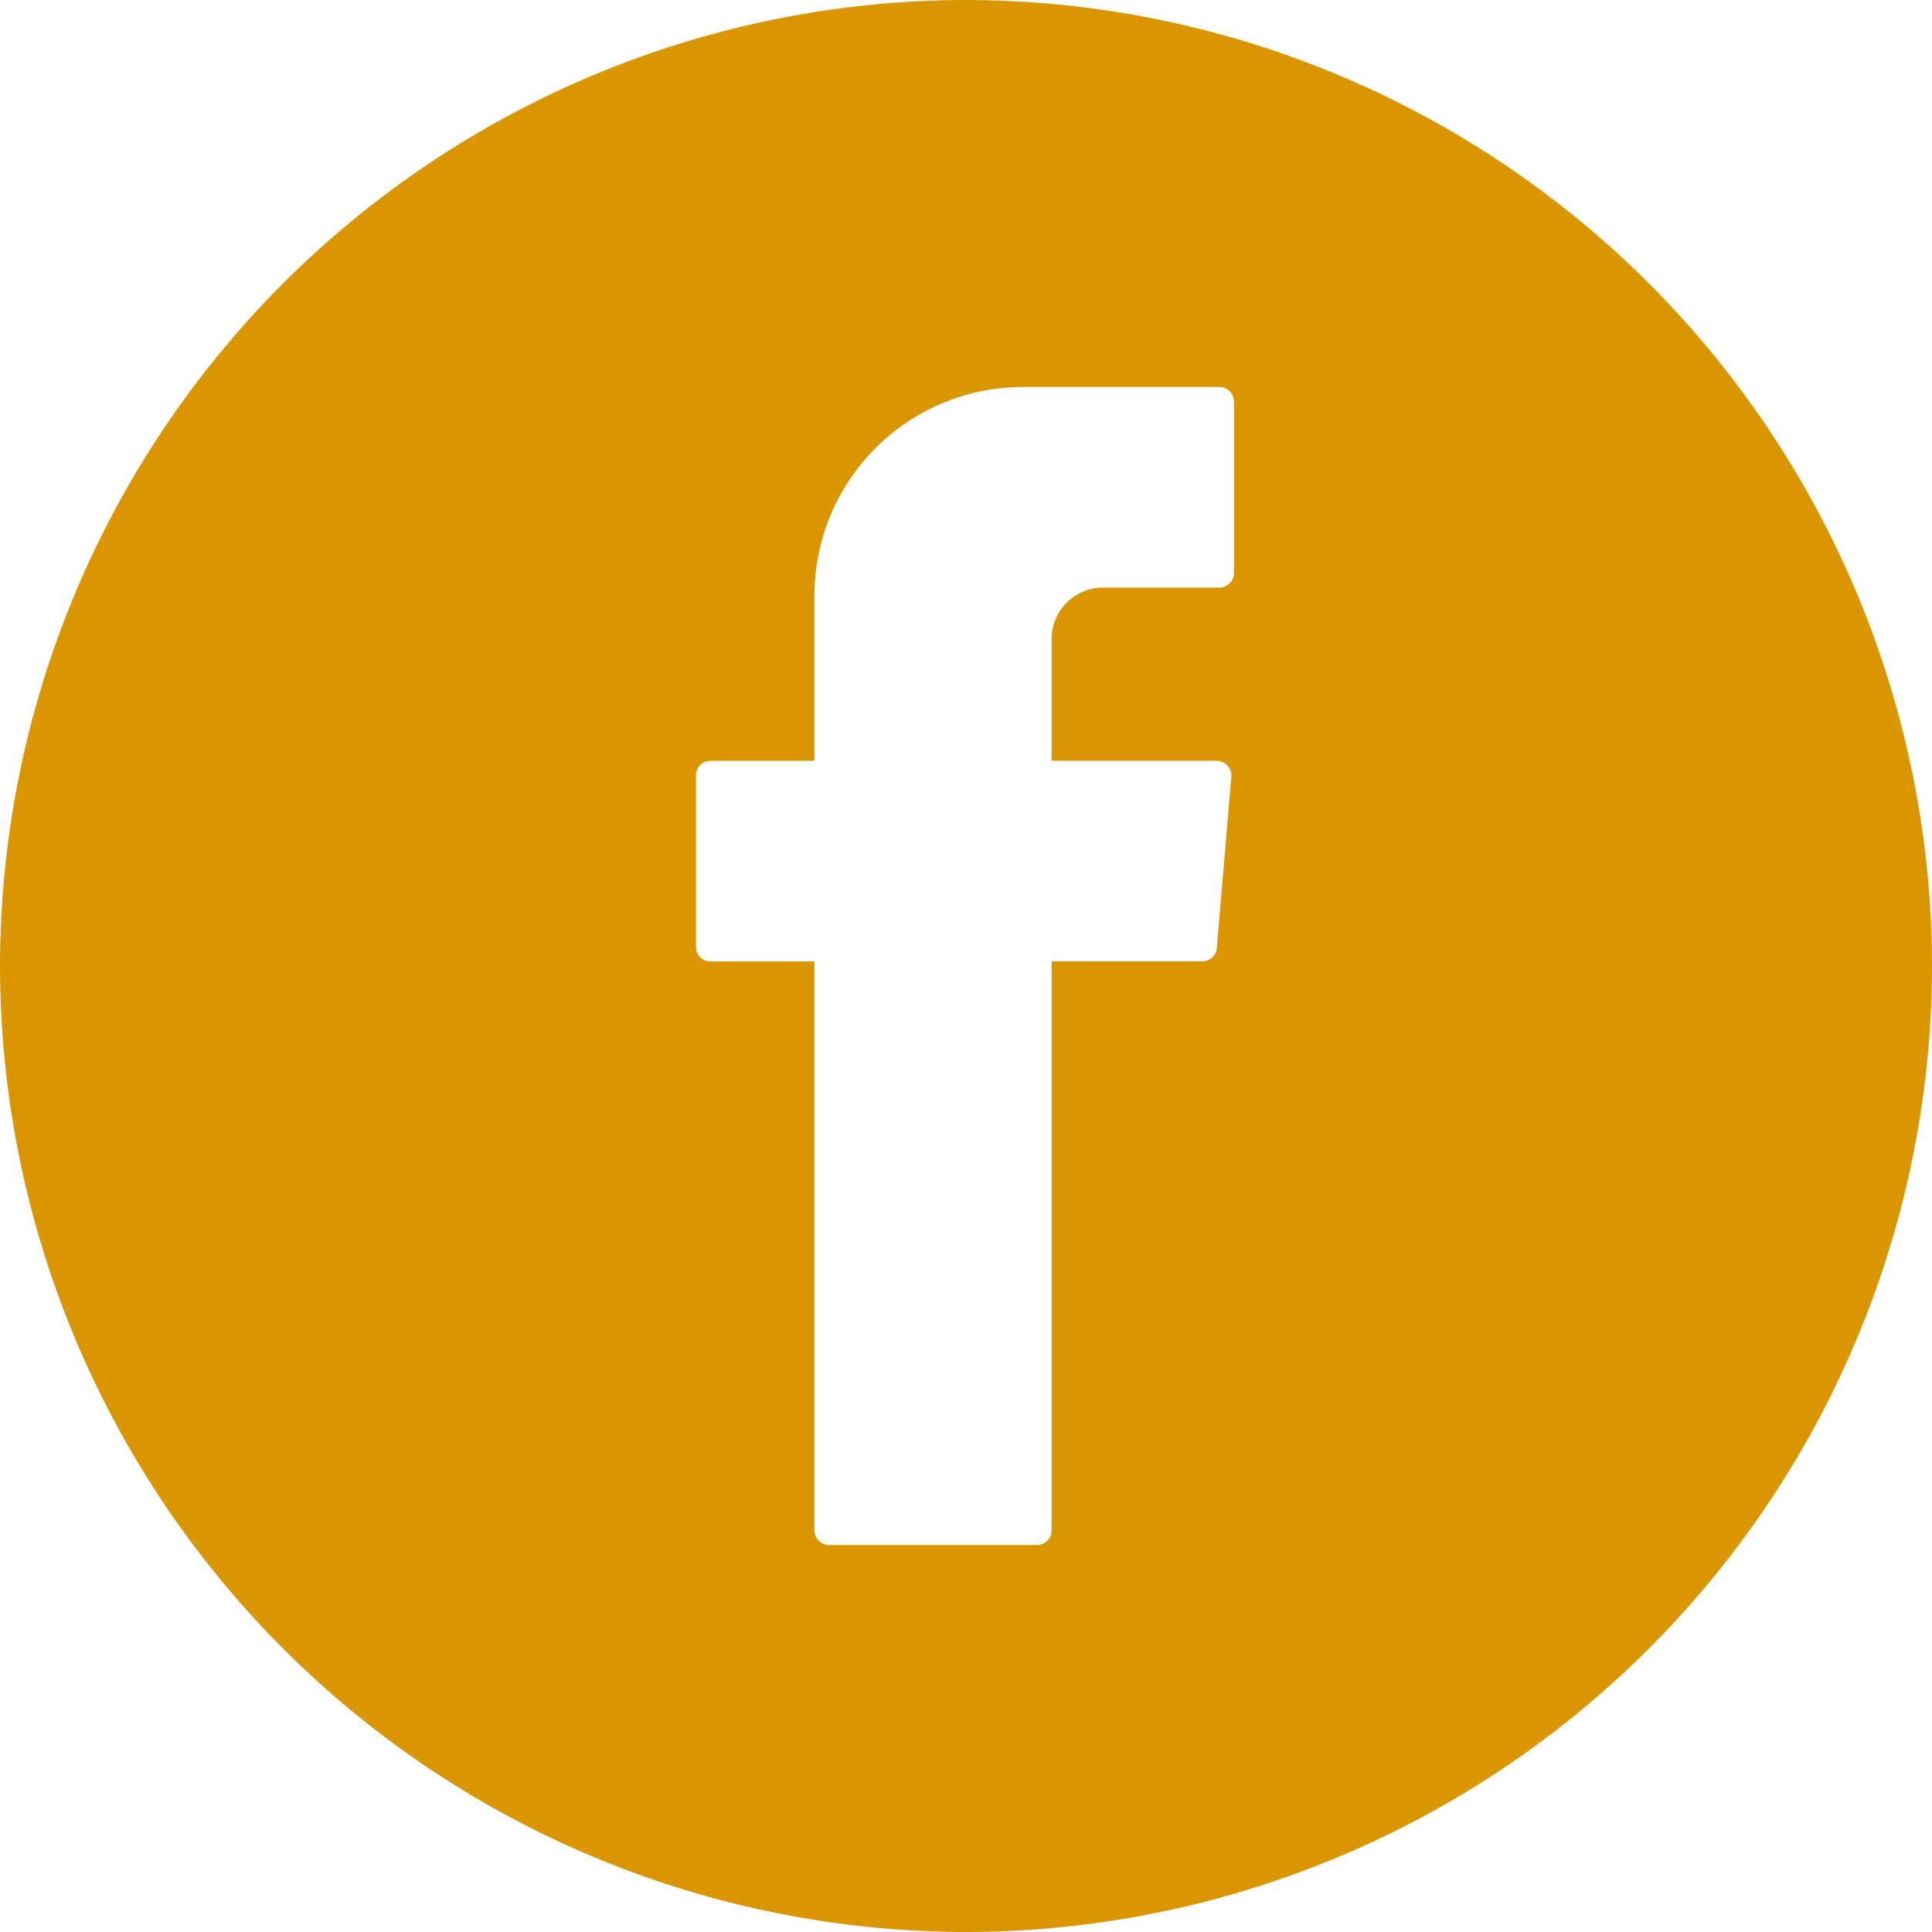
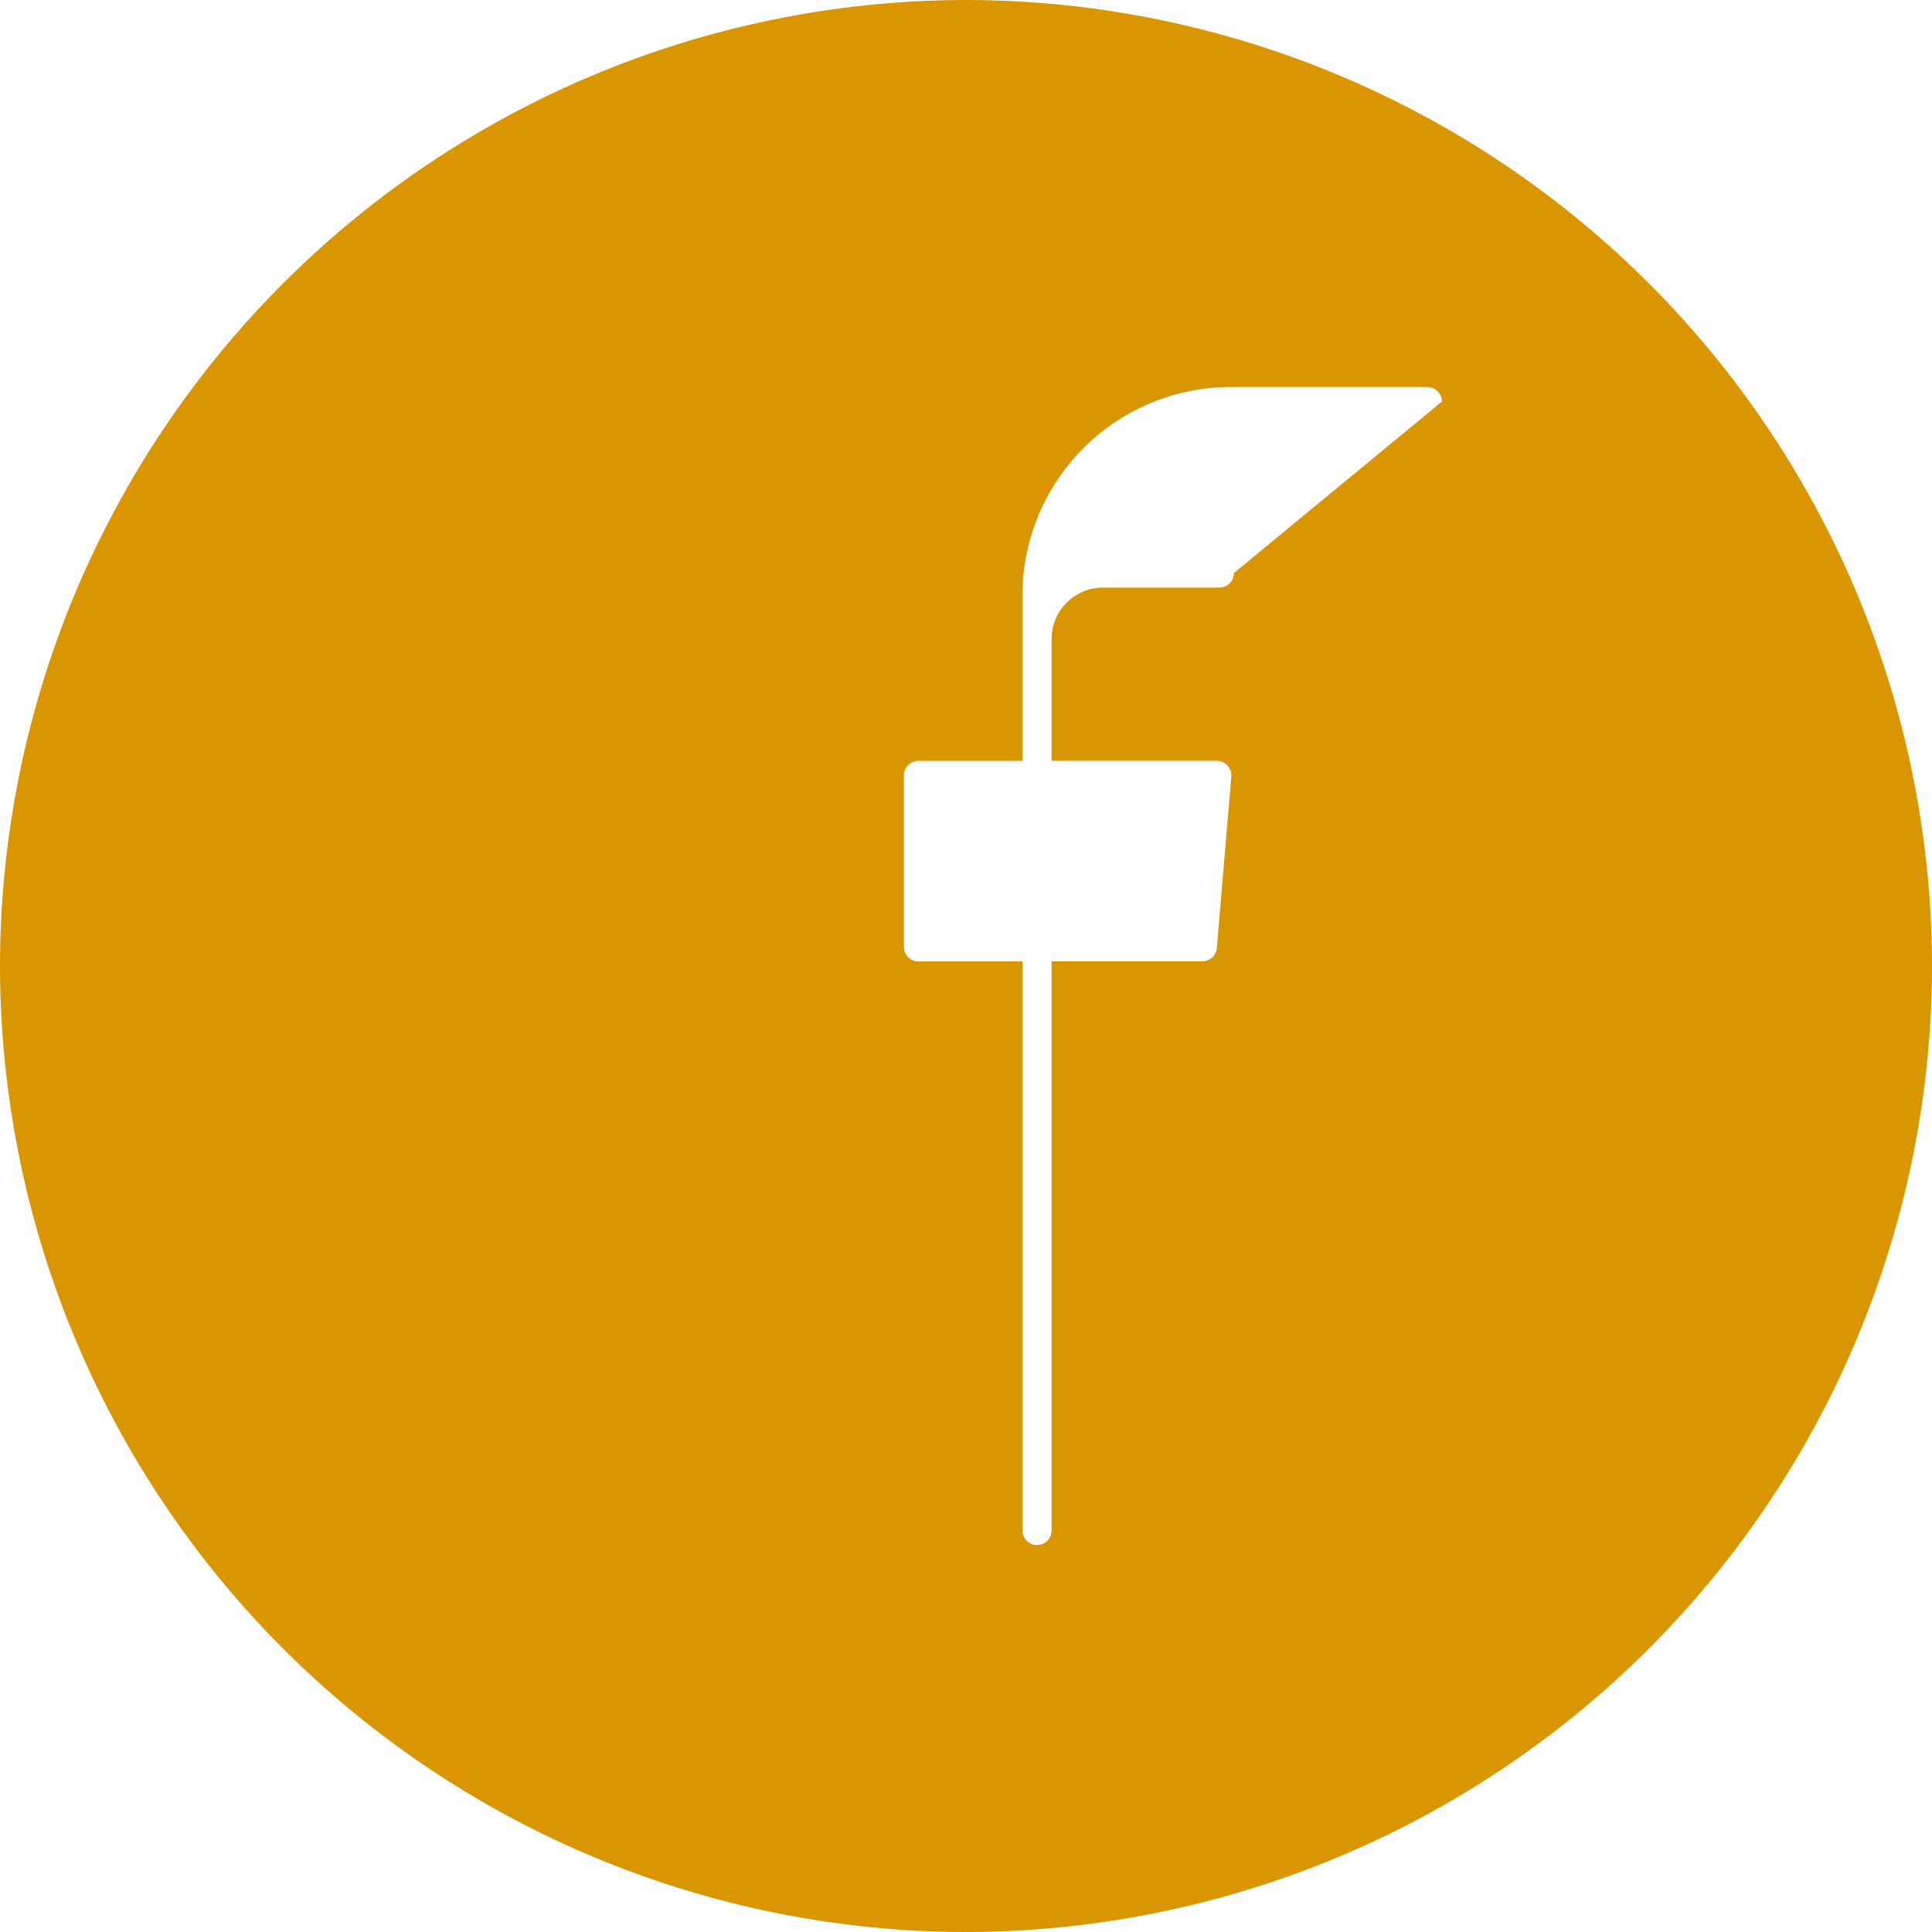
<svg xmlns="http://www.w3.org/2000/svg" width="36.844" height="36.844" viewBox="0 0 36.844 36.844">
-   <path id="Tracé_36689" data-name="Tracé 36689" d="M1530.931-36.87a18.442,18.442,0,0,0-18.422,18.422A18.443,18.443,0,0,0,1530.931-.026a18.443,18.443,0,0,0,18.422-18.422A18.443,18.443,0,0,0,1530.931-36.87Zm5.11,10.927a.279.279,0,0,1-.279.278h-2.215a.984.984,0,0,0-.984.984v2.32h3.15a.279.279,0,0,1,.278.3l-.277,3.27a.277.277,0,0,1-.276.254h-2.875V-7.684a.278.278,0,0,1-.278.278h-3.966a.278.278,0,0,1-.278-.278V-18.535h-1.982a.277.277,0,0,1-.278-.278v-3.269a.277.277,0,0,1,.278-.278h1.982v-3.152a3.978,3.978,0,0,1,3.978-3.978h3.743a.279.279,0,0,1,.279.278Z" transform="translate(-1512.509 36.87)" fill="#d99601" fill-rule="evenodd" />
+   <path id="Tracé_36689" data-name="Tracé 36689" d="M1530.931-36.87a18.442,18.442,0,0,0-18.422,18.422A18.443,18.443,0,0,0,1530.931-.026a18.443,18.443,0,0,0,18.422-18.422A18.443,18.443,0,0,0,1530.931-36.87Zm5.11,10.927a.279.279,0,0,1-.279.278h-2.215a.984.984,0,0,0-.984.984v2.32h3.15a.279.279,0,0,1,.278.3l-.277,3.27a.277.277,0,0,1-.276.254h-2.875V-7.684a.278.278,0,0,1-.278.278a.278.278,0,0,1-.278-.278V-18.535h-1.982a.277.277,0,0,1-.278-.278v-3.269a.277.277,0,0,1,.278-.278h1.982v-3.152a3.978,3.978,0,0,1,3.978-3.978h3.743a.279.279,0,0,1,.279.278Z" transform="translate(-1512.509 36.87)" fill="#d99601" fill-rule="evenodd" />
</svg>